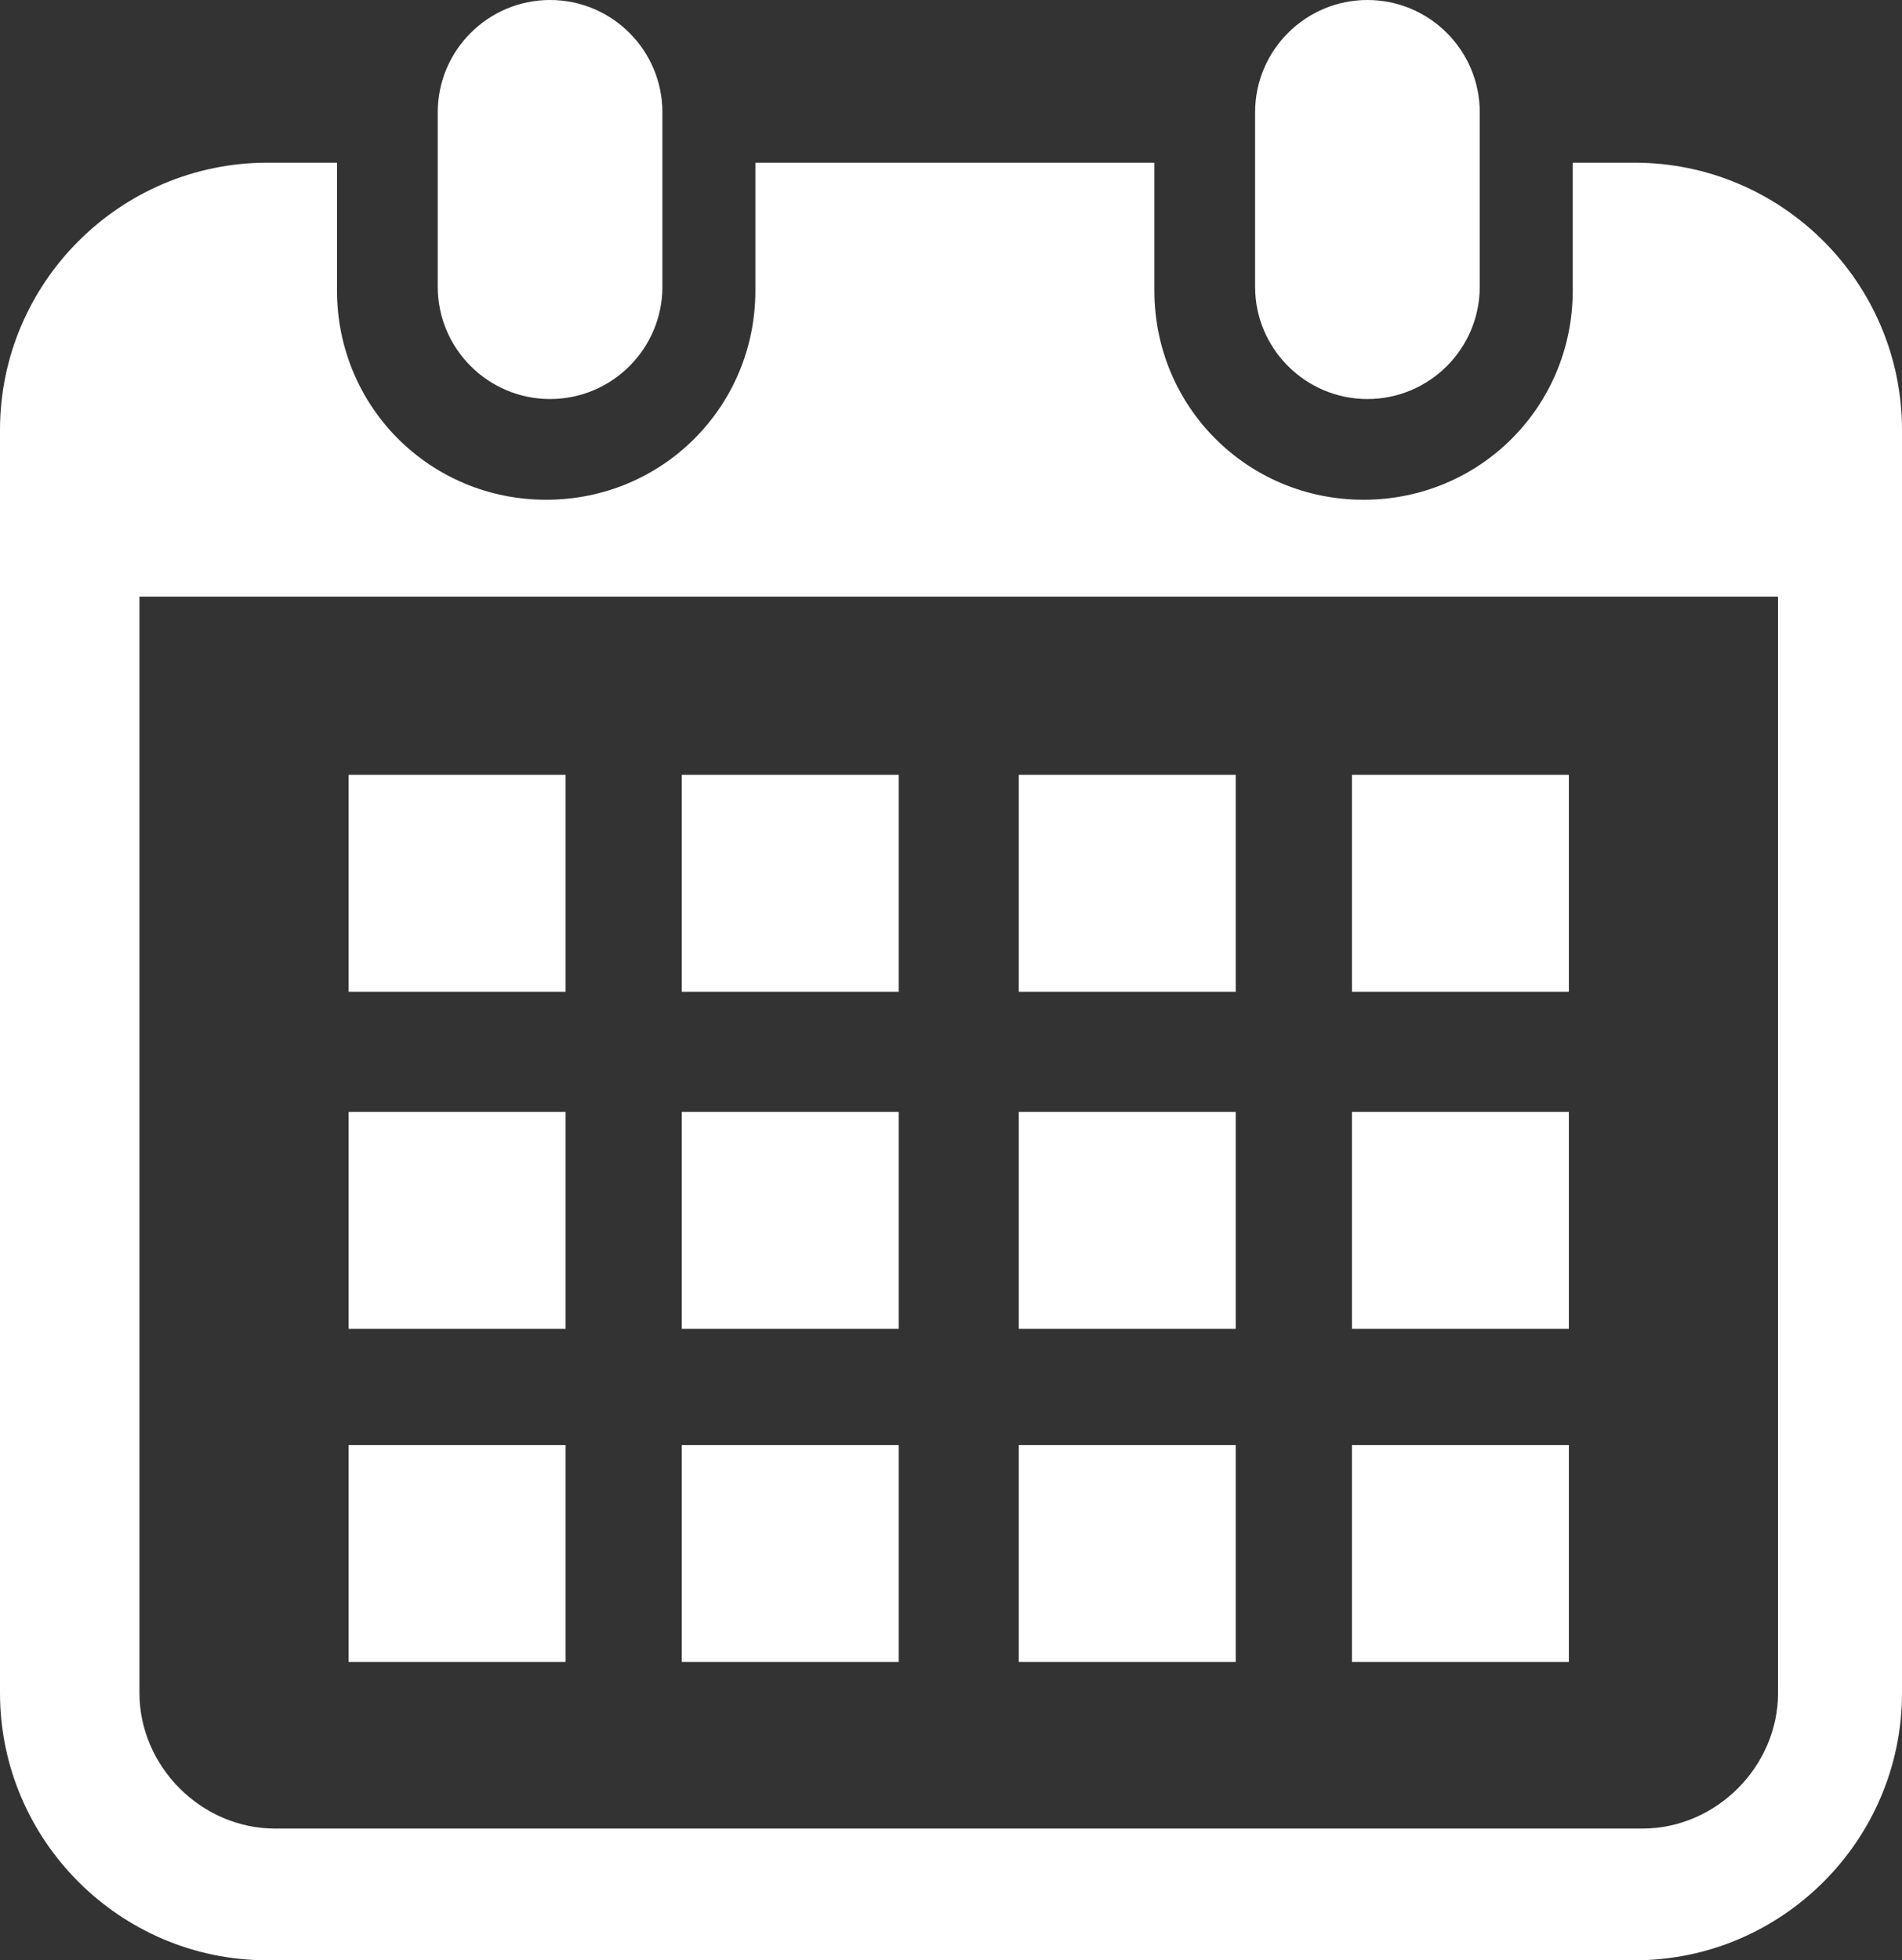
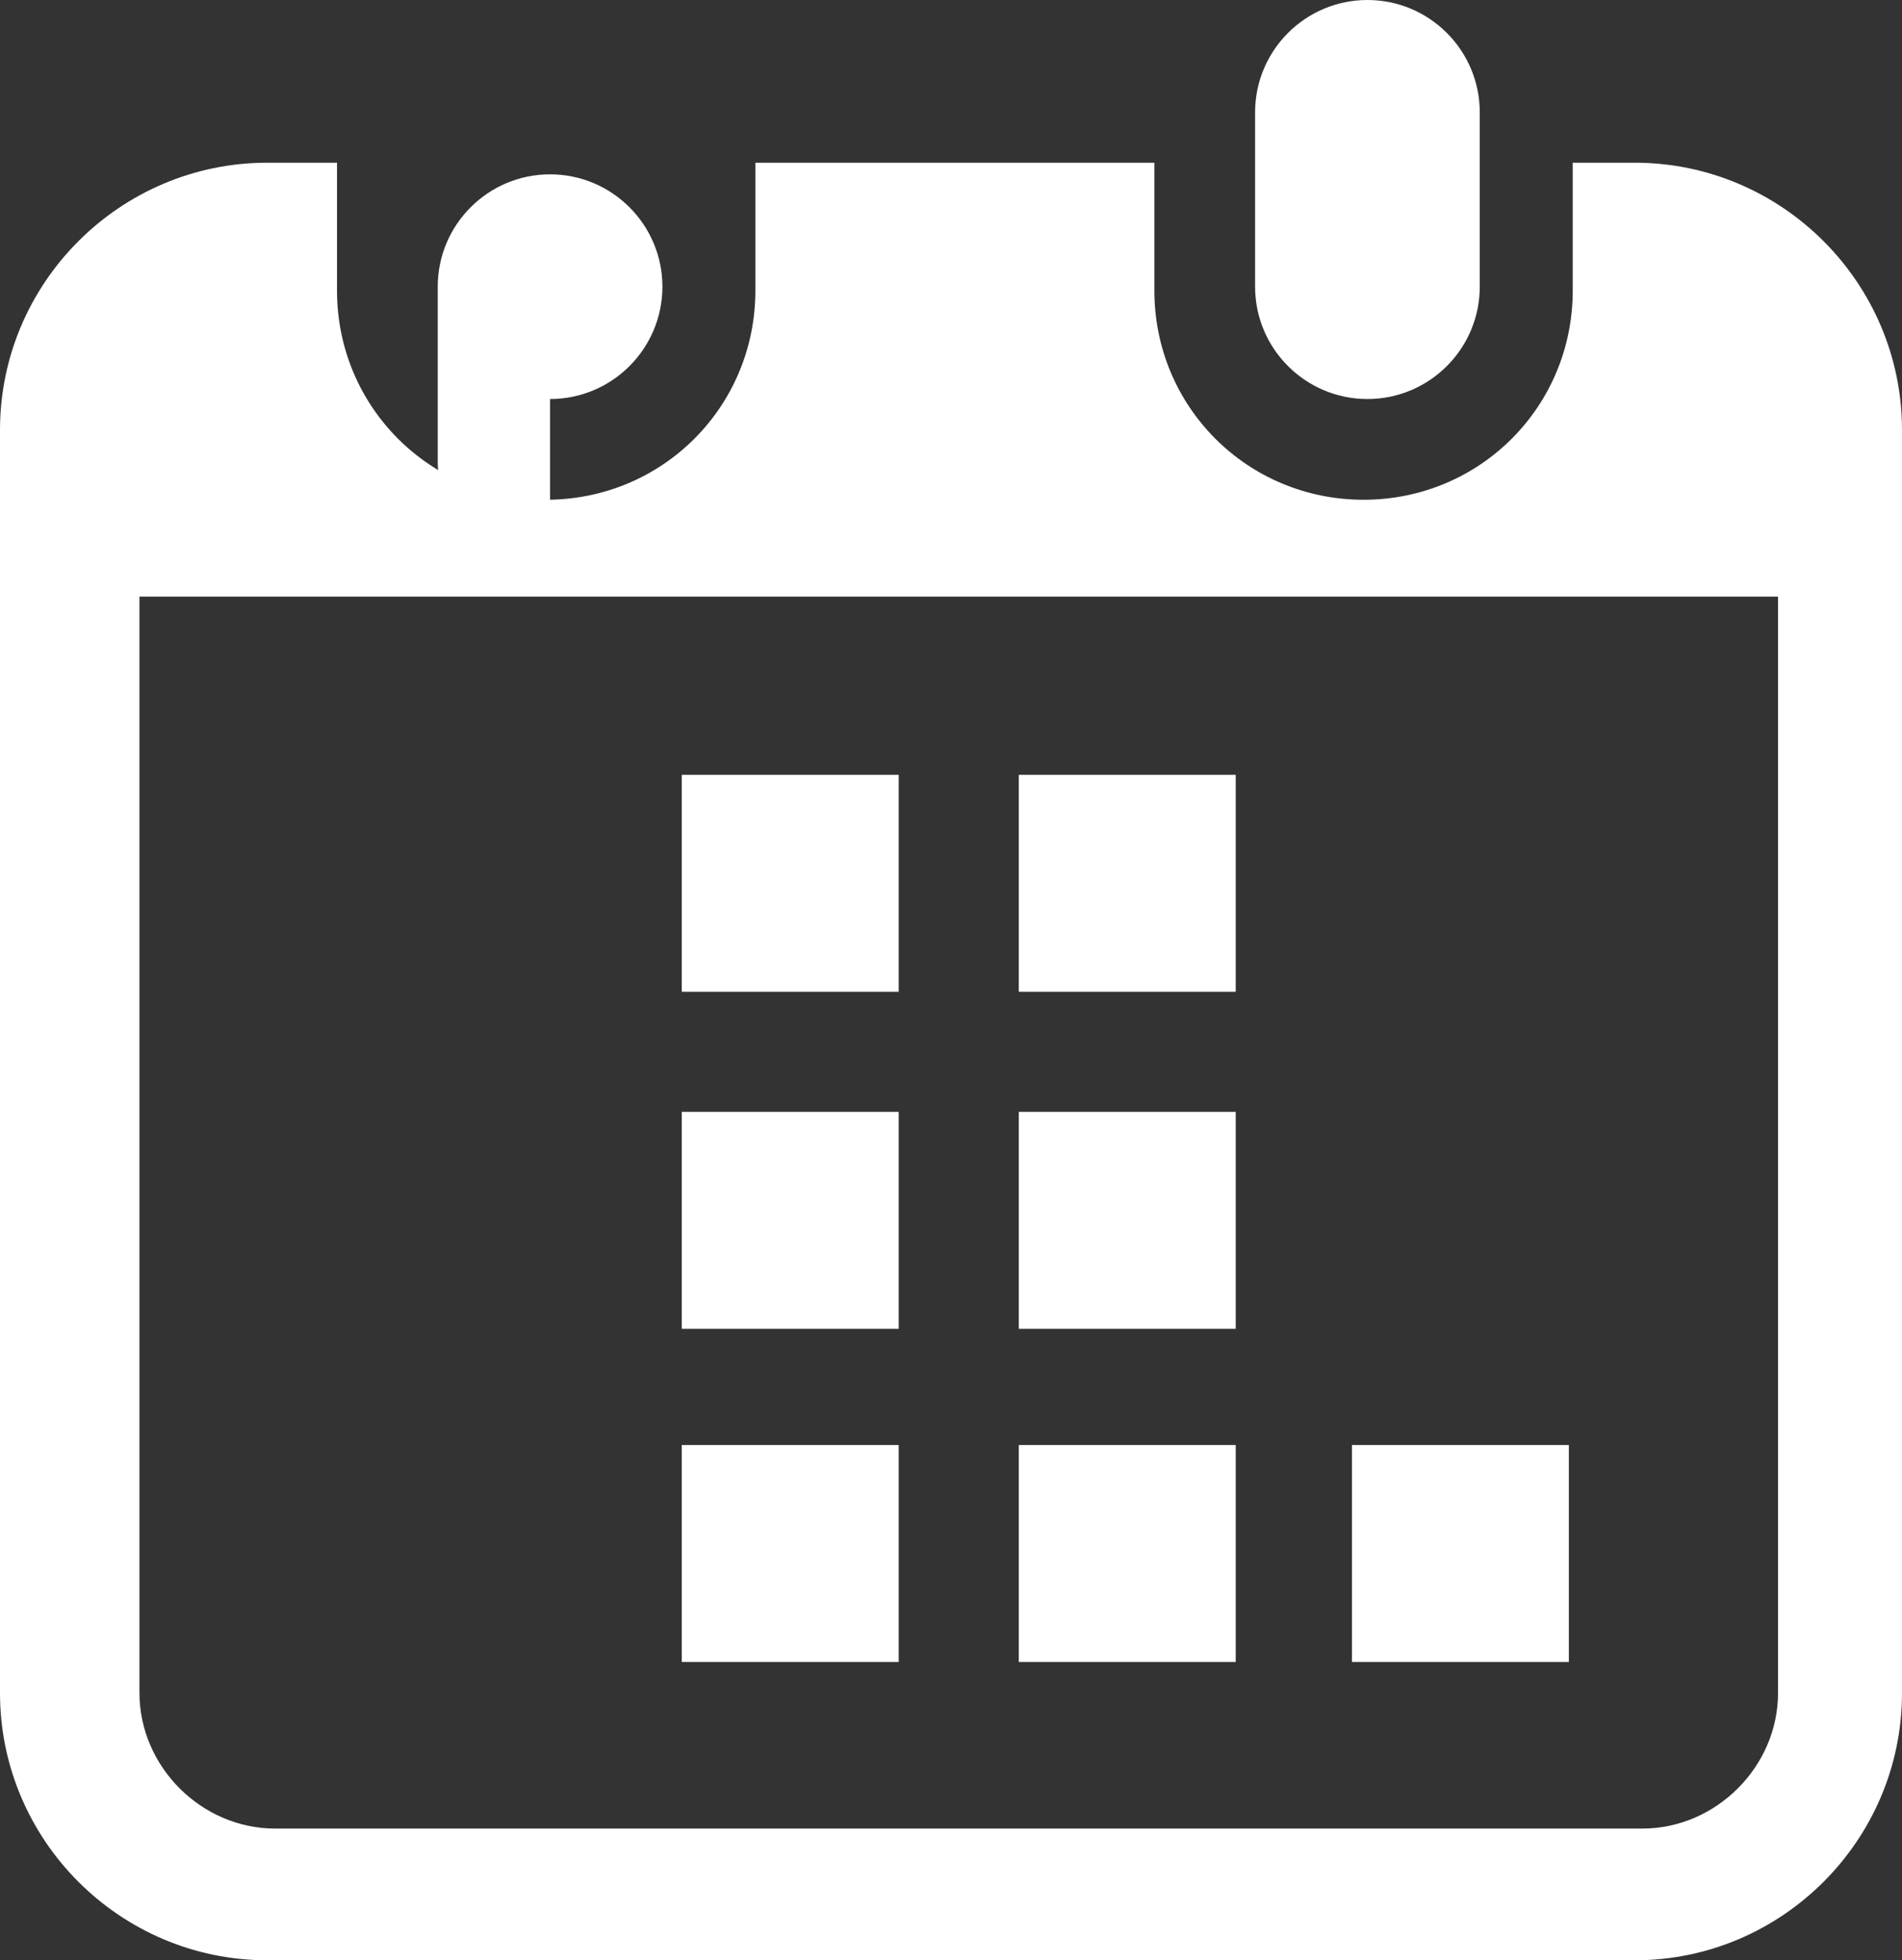
<svg xmlns="http://www.w3.org/2000/svg" id="_レイヤー_2" version="1.1" viewBox="0 0 49.1 50.6">
  <rect x="0" y="0" width="49.1" height="50.6" fill="#333333" stroke="none" />
  <defs>
    <style>
      .st0 {
        fill: #fff;
      }
    </style>
  </defs>
-   <path class="st0" d="M14.2,10.3c1.6,0,2.9-1.3,2.9-2.9V2.9c0-1.6-1.3-2.9-2.9-2.9s-2.9,1.3-2.9,2.9v4.5c0,1.6,1.3,2.9,2.9,2.9Z" />
+   <path class="st0" d="M14.2,10.3c1.6,0,2.9-1.3,2.9-2.9c0-1.6-1.3-2.9-2.9-2.9s-2.9,1.3-2.9,2.9v4.5c0,1.6,1.3,2.9,2.9,2.9Z" />
  <path class="st0" d="M35.3,10.3c1.6,0,2.9-1.3,2.9-2.9V2.9c0-1.6-1.3-2.9-2.9-2.9s-2.9,1.3-2.9,2.9v4.5c0,1.6,1.3,2.9,2.9,2.9Z" />
  <path class="st0" d="M42.4,4.2h-1.8v3.3c0,3-2.4,5.4-5.4,5.4s-5.4-2.4-5.4-5.4v-3.3h-10.3v3.3c0,3-2.4,5.4-5.4,5.4s-5.4-2.4-5.4-5.4v-3.3h-1.8C3.1,4.2,0,7.3,0,11.1v32.6c0,3.8,3.1,6.9,6.9,6.9h35.3c3.8,0,6.9-3.1,6.9-6.9V11.1c0-3.8-3.1-6.9-6.9-6.9h.2ZM45.9,43.7c0,1.9-1.6,3.5-3.5,3.5H7.1c-1.9,0-3.5-1.6-3.5-3.5V15.4h42.3v28.3Z" />
  <rect class="st0" x="17.6" y="37.3" width="5.6" height="5.6" />
  <rect class="st0" x="17.6" y="28.7" width="5.6" height="5.6" />
-   <rect class="st0" x="9" y="37.3" width="5.6" height="5.6" />
-   <rect class="st0" x="9" y="28.7" width="5.6" height="5.6" />
-   <rect class="st0" x="34.9" y="20" width="5.6" height="5.6" />
  <rect class="st0" x="26.3" y="20" width="5.6" height="5.6" />
  <rect class="st0" x="26.3" y="28.7" width="5.6" height="5.6" />
  <rect class="st0" x="34.9" y="37.3" width="5.6" height="5.6" />
-   <rect class="st0" x="34.9" y="28.7" width="5.6" height="5.6" />
  <rect class="st0" x="26.3" y="37.3" width="5.6" height="5.6" />
  <rect class="st0" x="17.6" y="20" width="5.6" height="5.6" />
-   <rect class="st0" x="9" y="20" width="5.6" height="5.6" />
</svg>